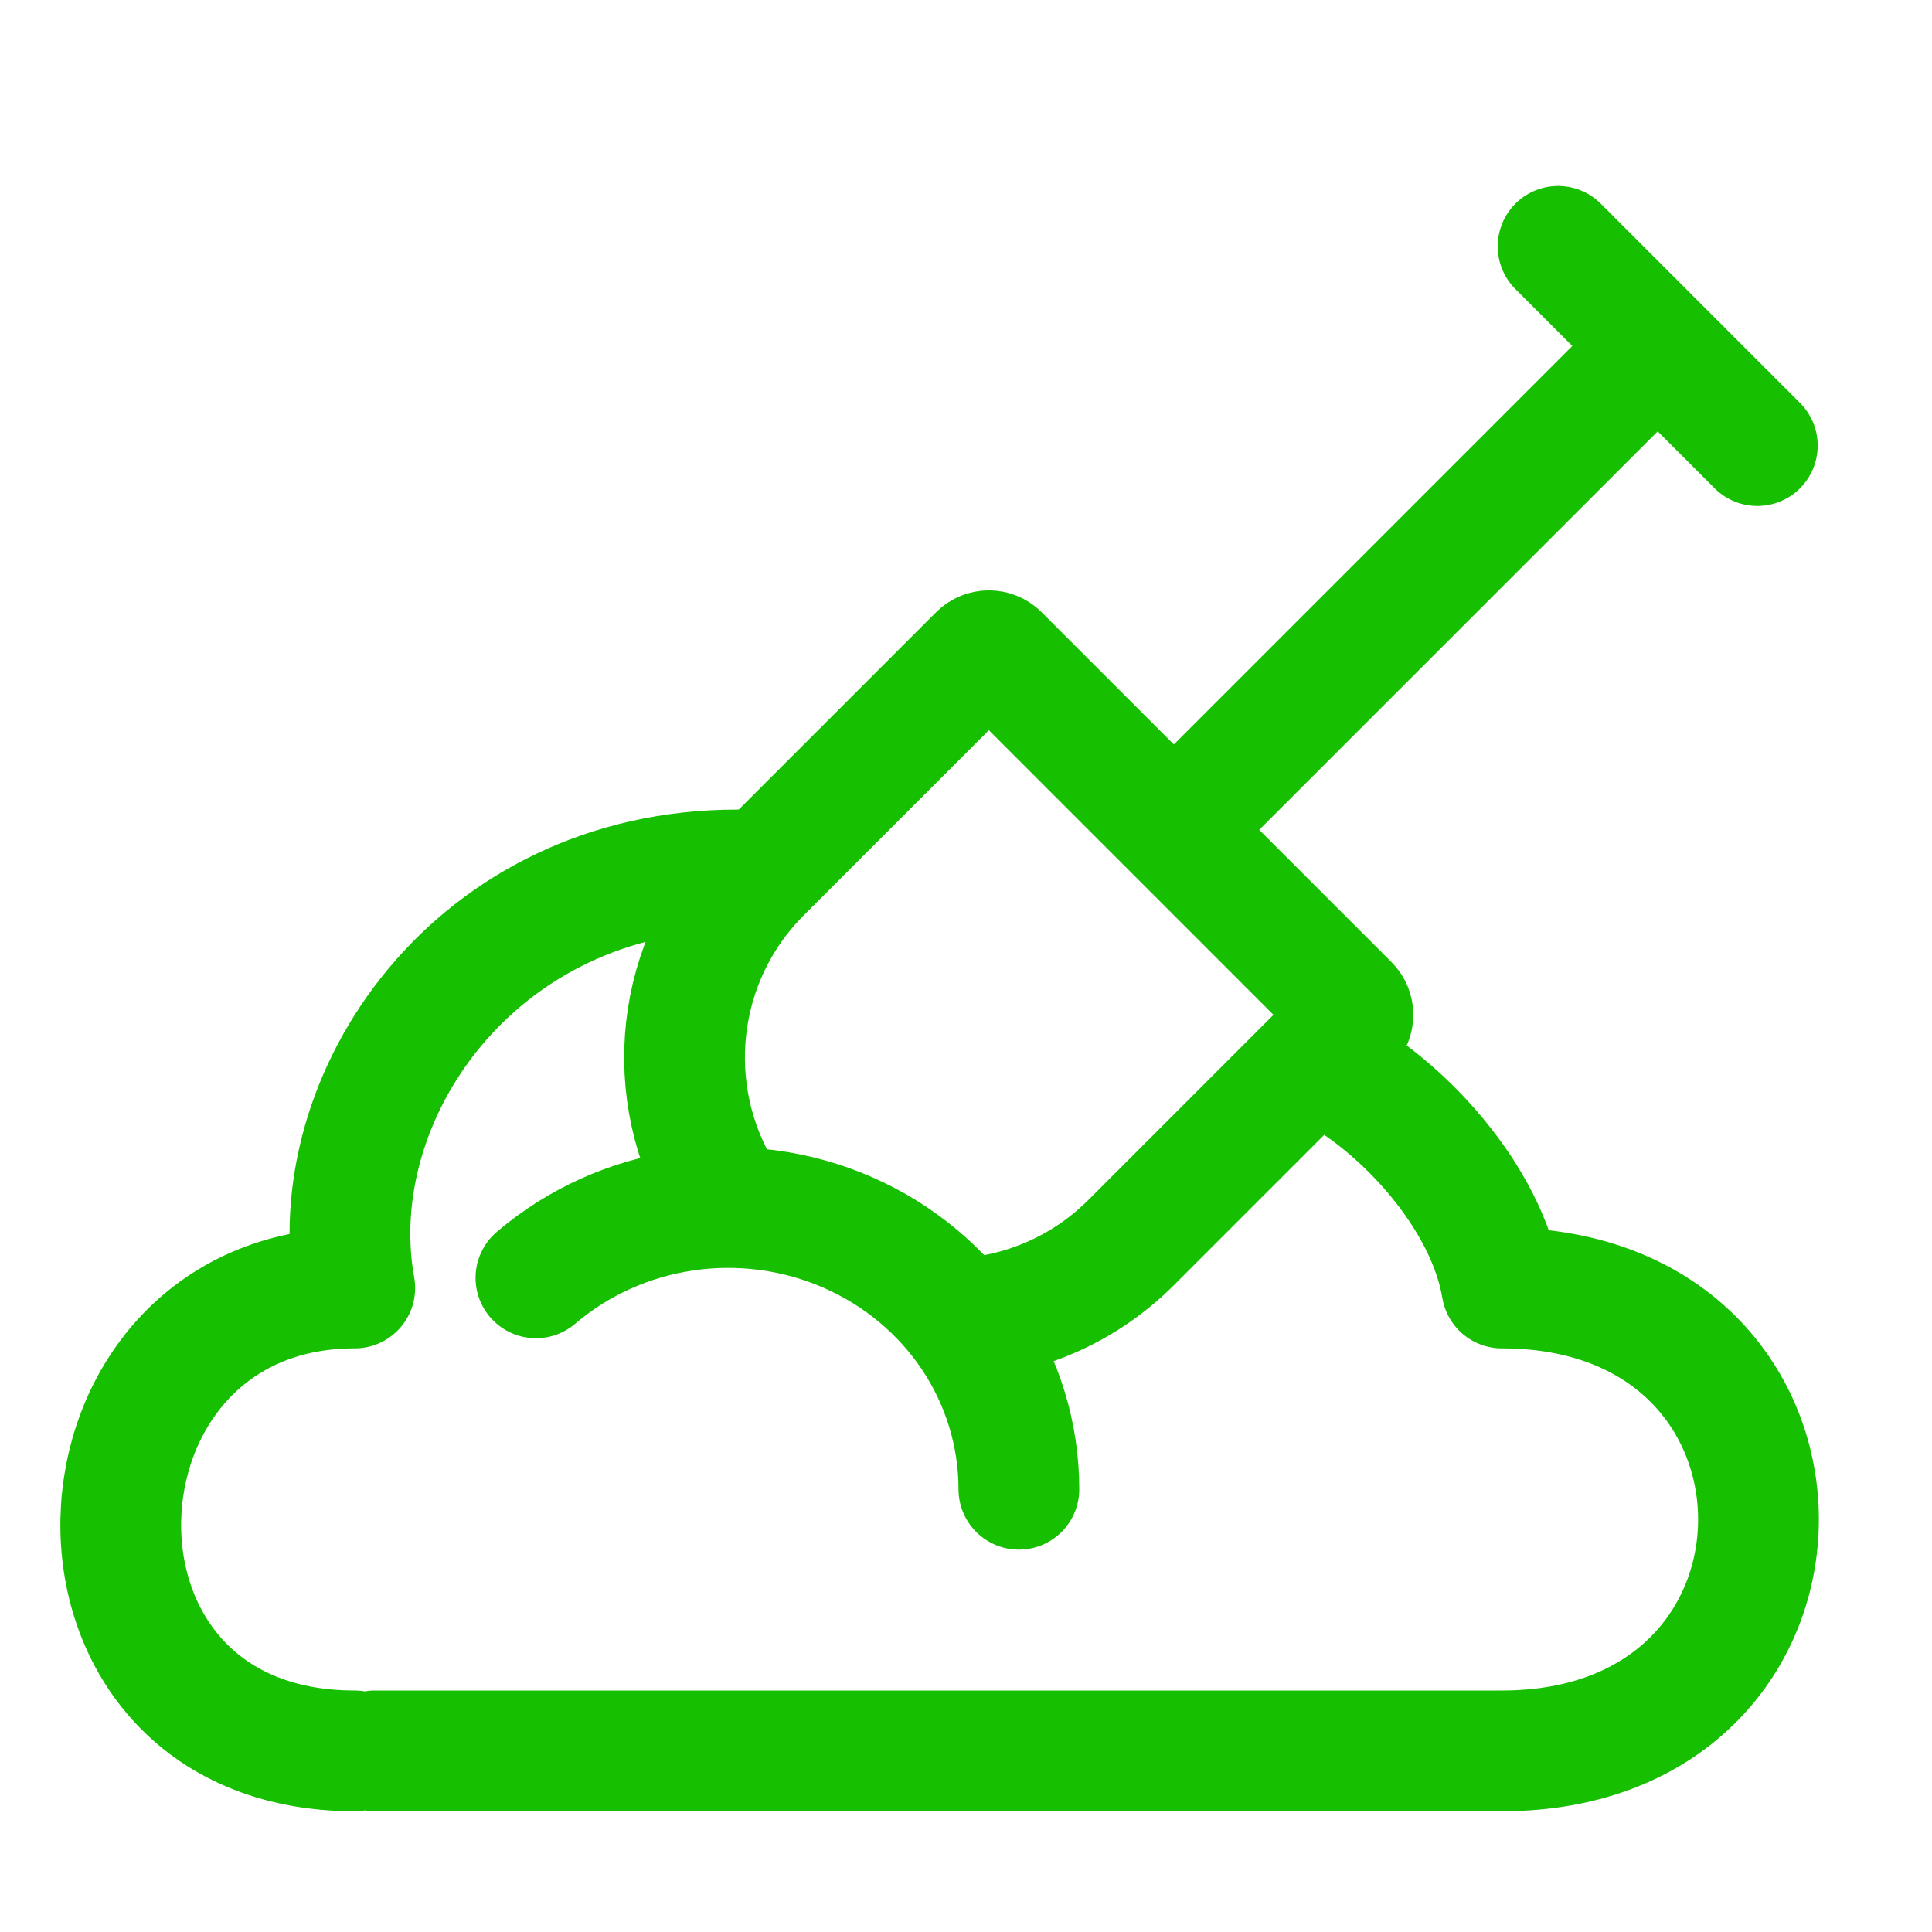
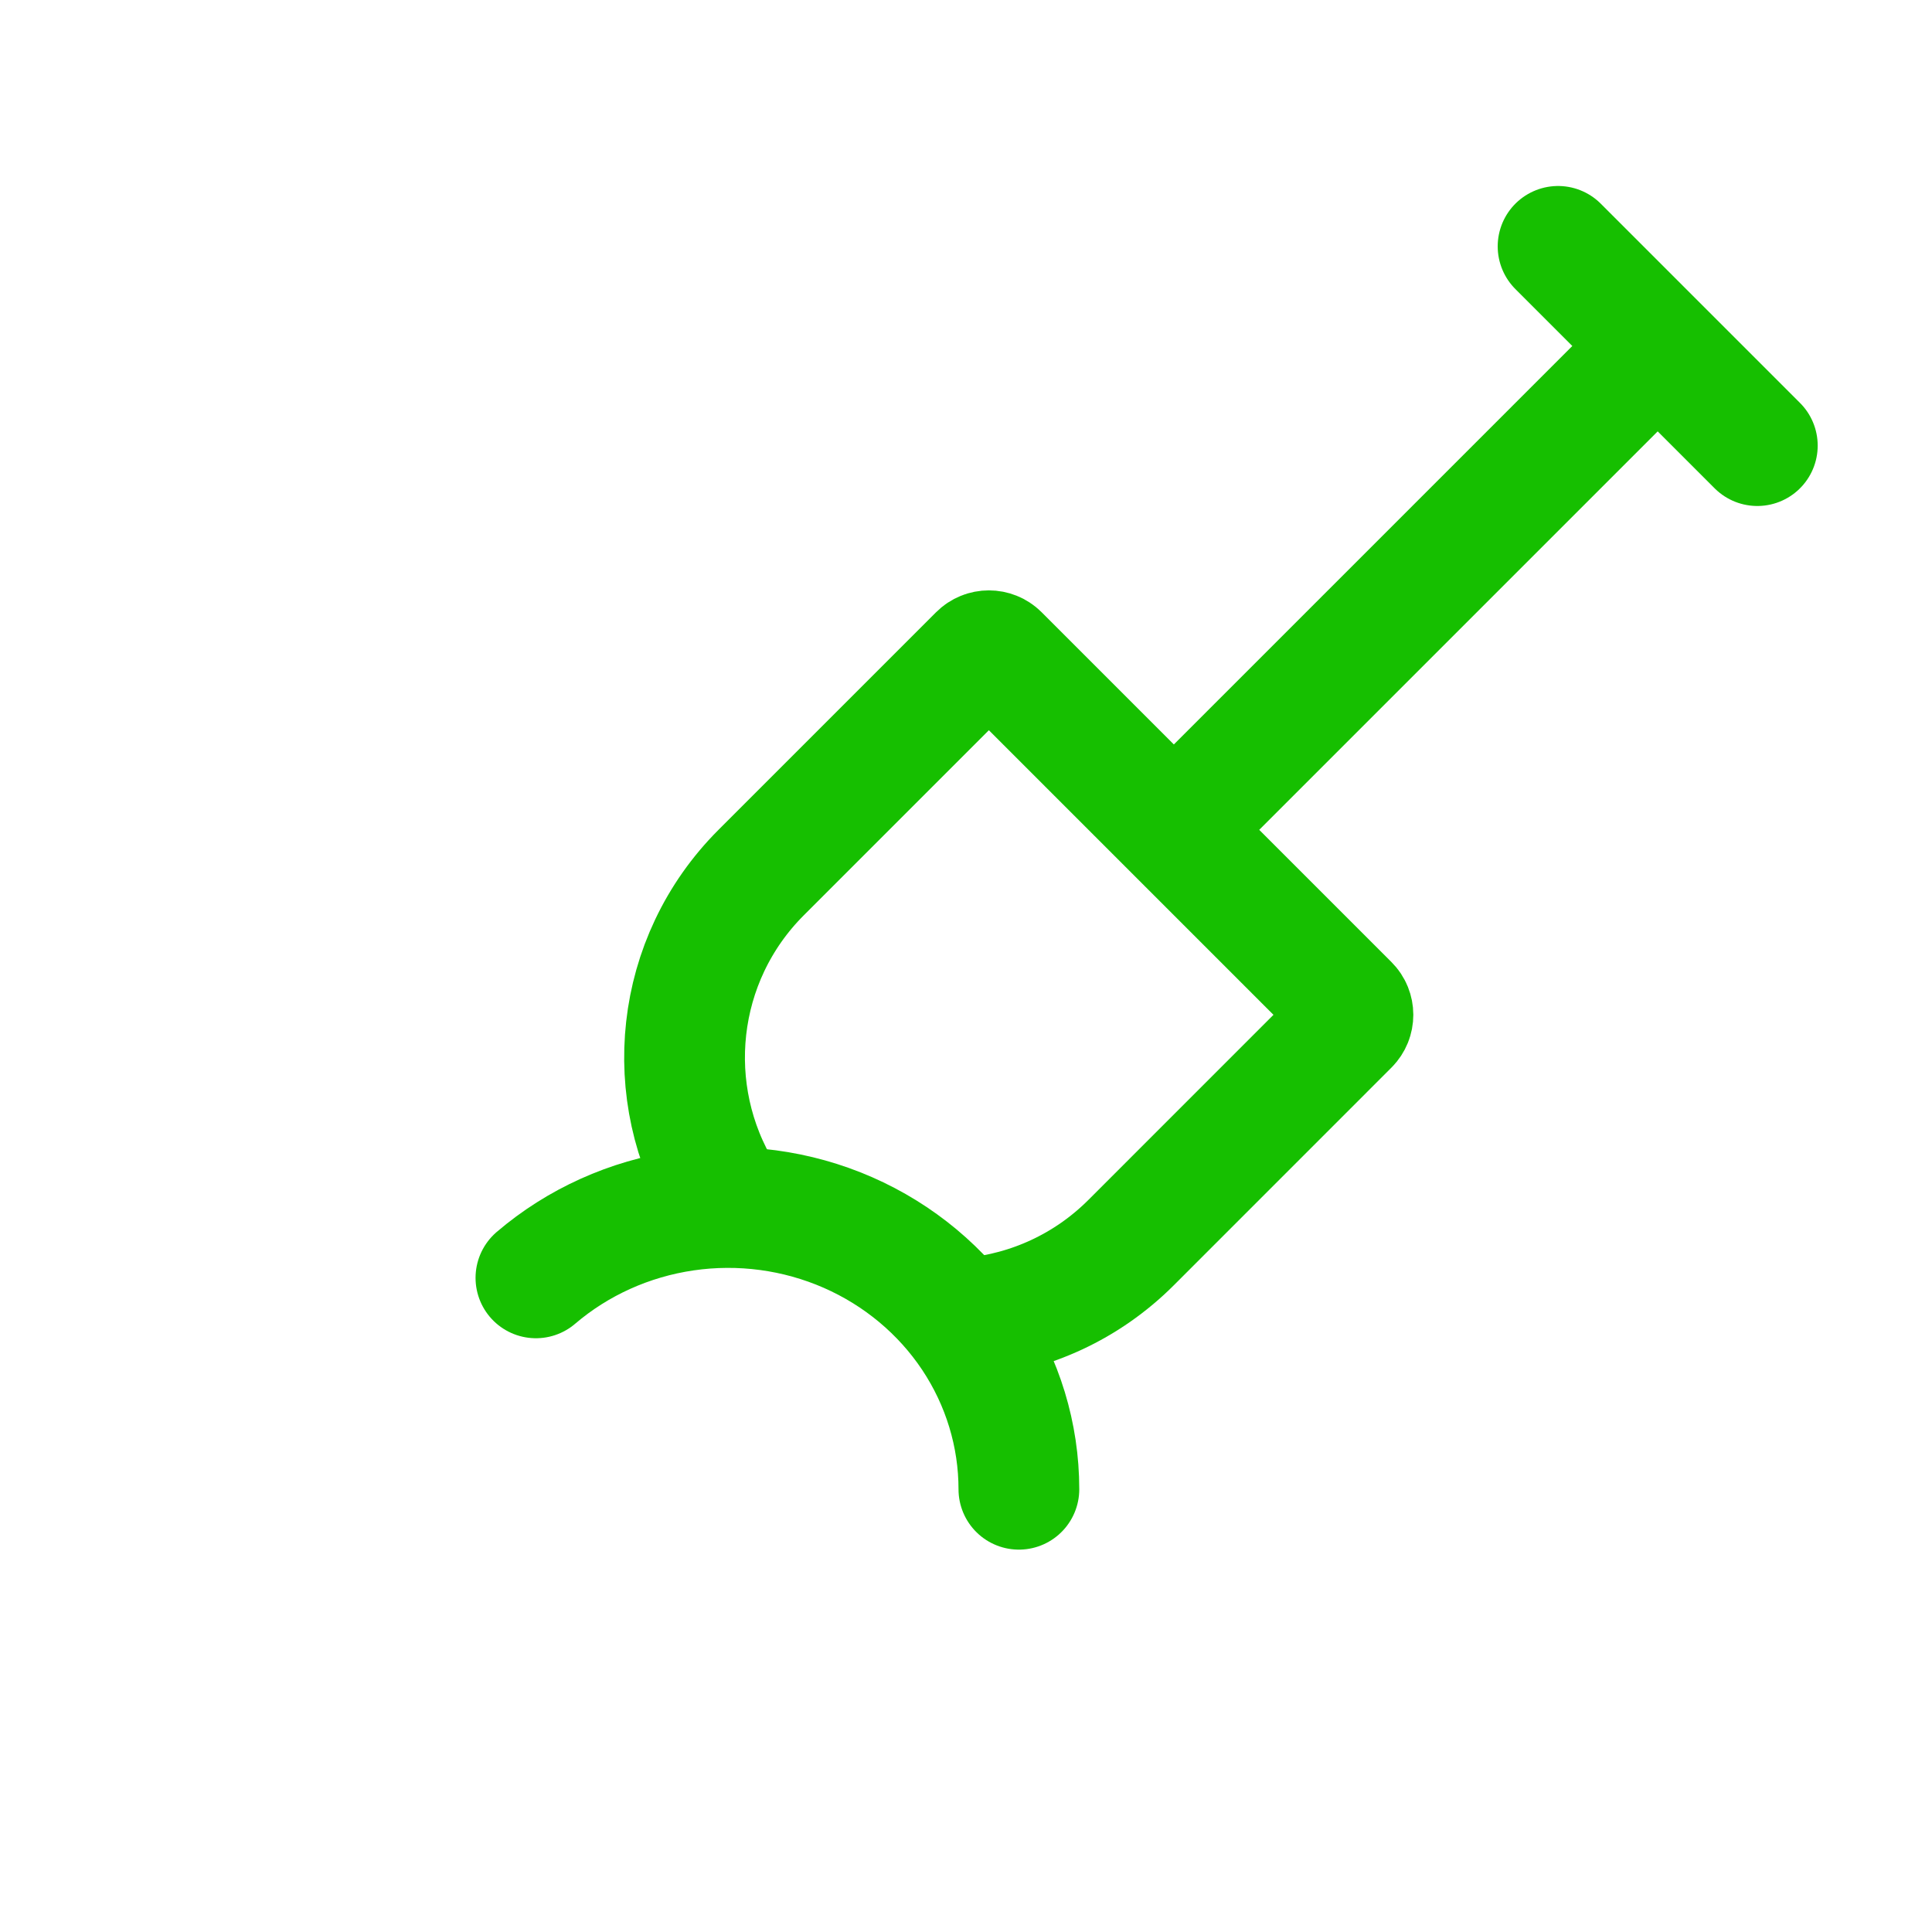
<svg xmlns="http://www.w3.org/2000/svg" width="48" height="48" viewBox="0 0 48 48" fill="none">
-   <path d="M9.314 43.5H37.314C45.814 43.5 45.814 32 37.314 32C36.937 29.738 34.854 27.476 32.995 26.5M8.814 43.5C0.814 43.5 1.314 32 8.814 32C7.95 27.249 11.814 21.614 18.314 21.614" stroke="#16BF00" stroke-width="3" stroke-linecap="round" stroke-linejoin="round" />
  <path d="M43.66 11.071L41.185 8.596M38.71 6.121L41.185 8.596M41.185 8.596L29.164 20.617M17.962 29.668C16.427 27.164 16.743 23.846 18.911 21.678L24.318 16.271C24.456 16.133 24.68 16.133 24.818 16.271L33.51 24.963C33.648 25.101 33.648 25.325 33.51 25.463L28.104 30.87C26.996 31.978 25.587 32.602 24.141 32.743" stroke="#16BF00" stroke-width="3" stroke-linecap="round" />
  <path d="M25.314 37C25.314 35.653 24.913 34.335 24.16 33.203C23.406 32.072 22.331 31.175 21.064 30.62C19.797 30.066 18.392 29.878 17.018 30.078C15.643 30.278 14.357 30.858 13.315 31.748" stroke="#16BF00" stroke-width="3" stroke-linecap="round" />
</svg>